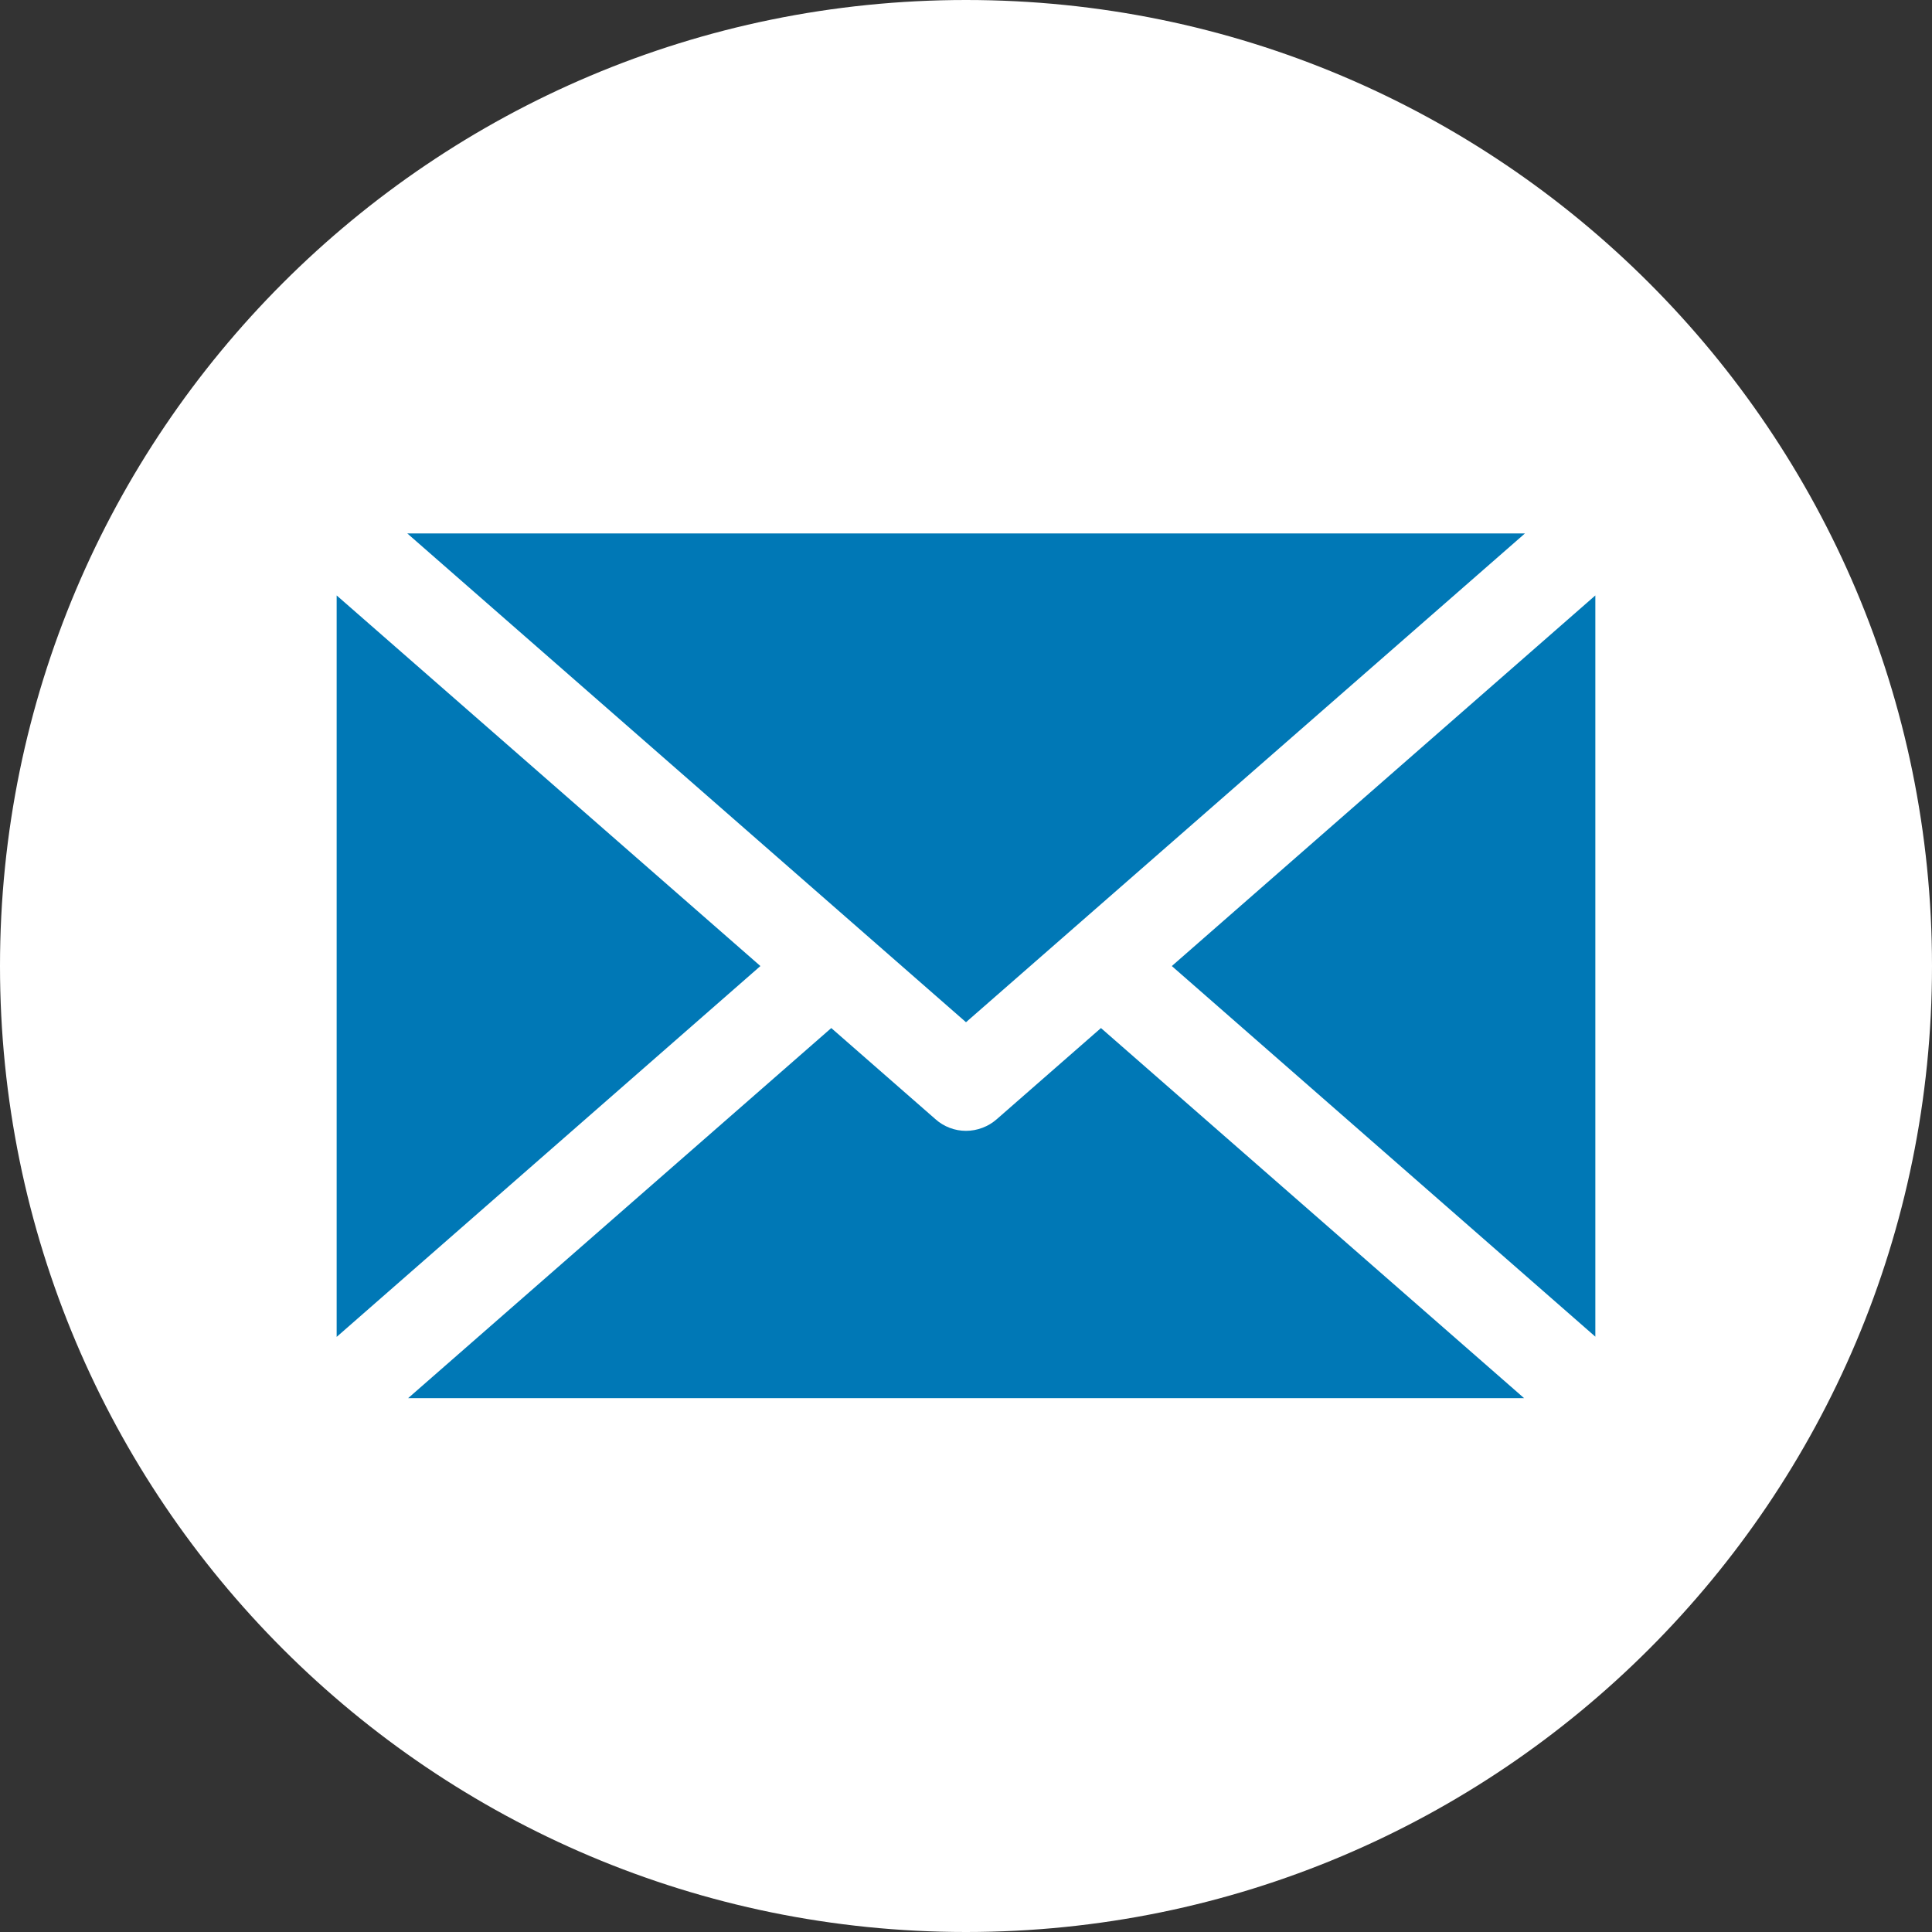
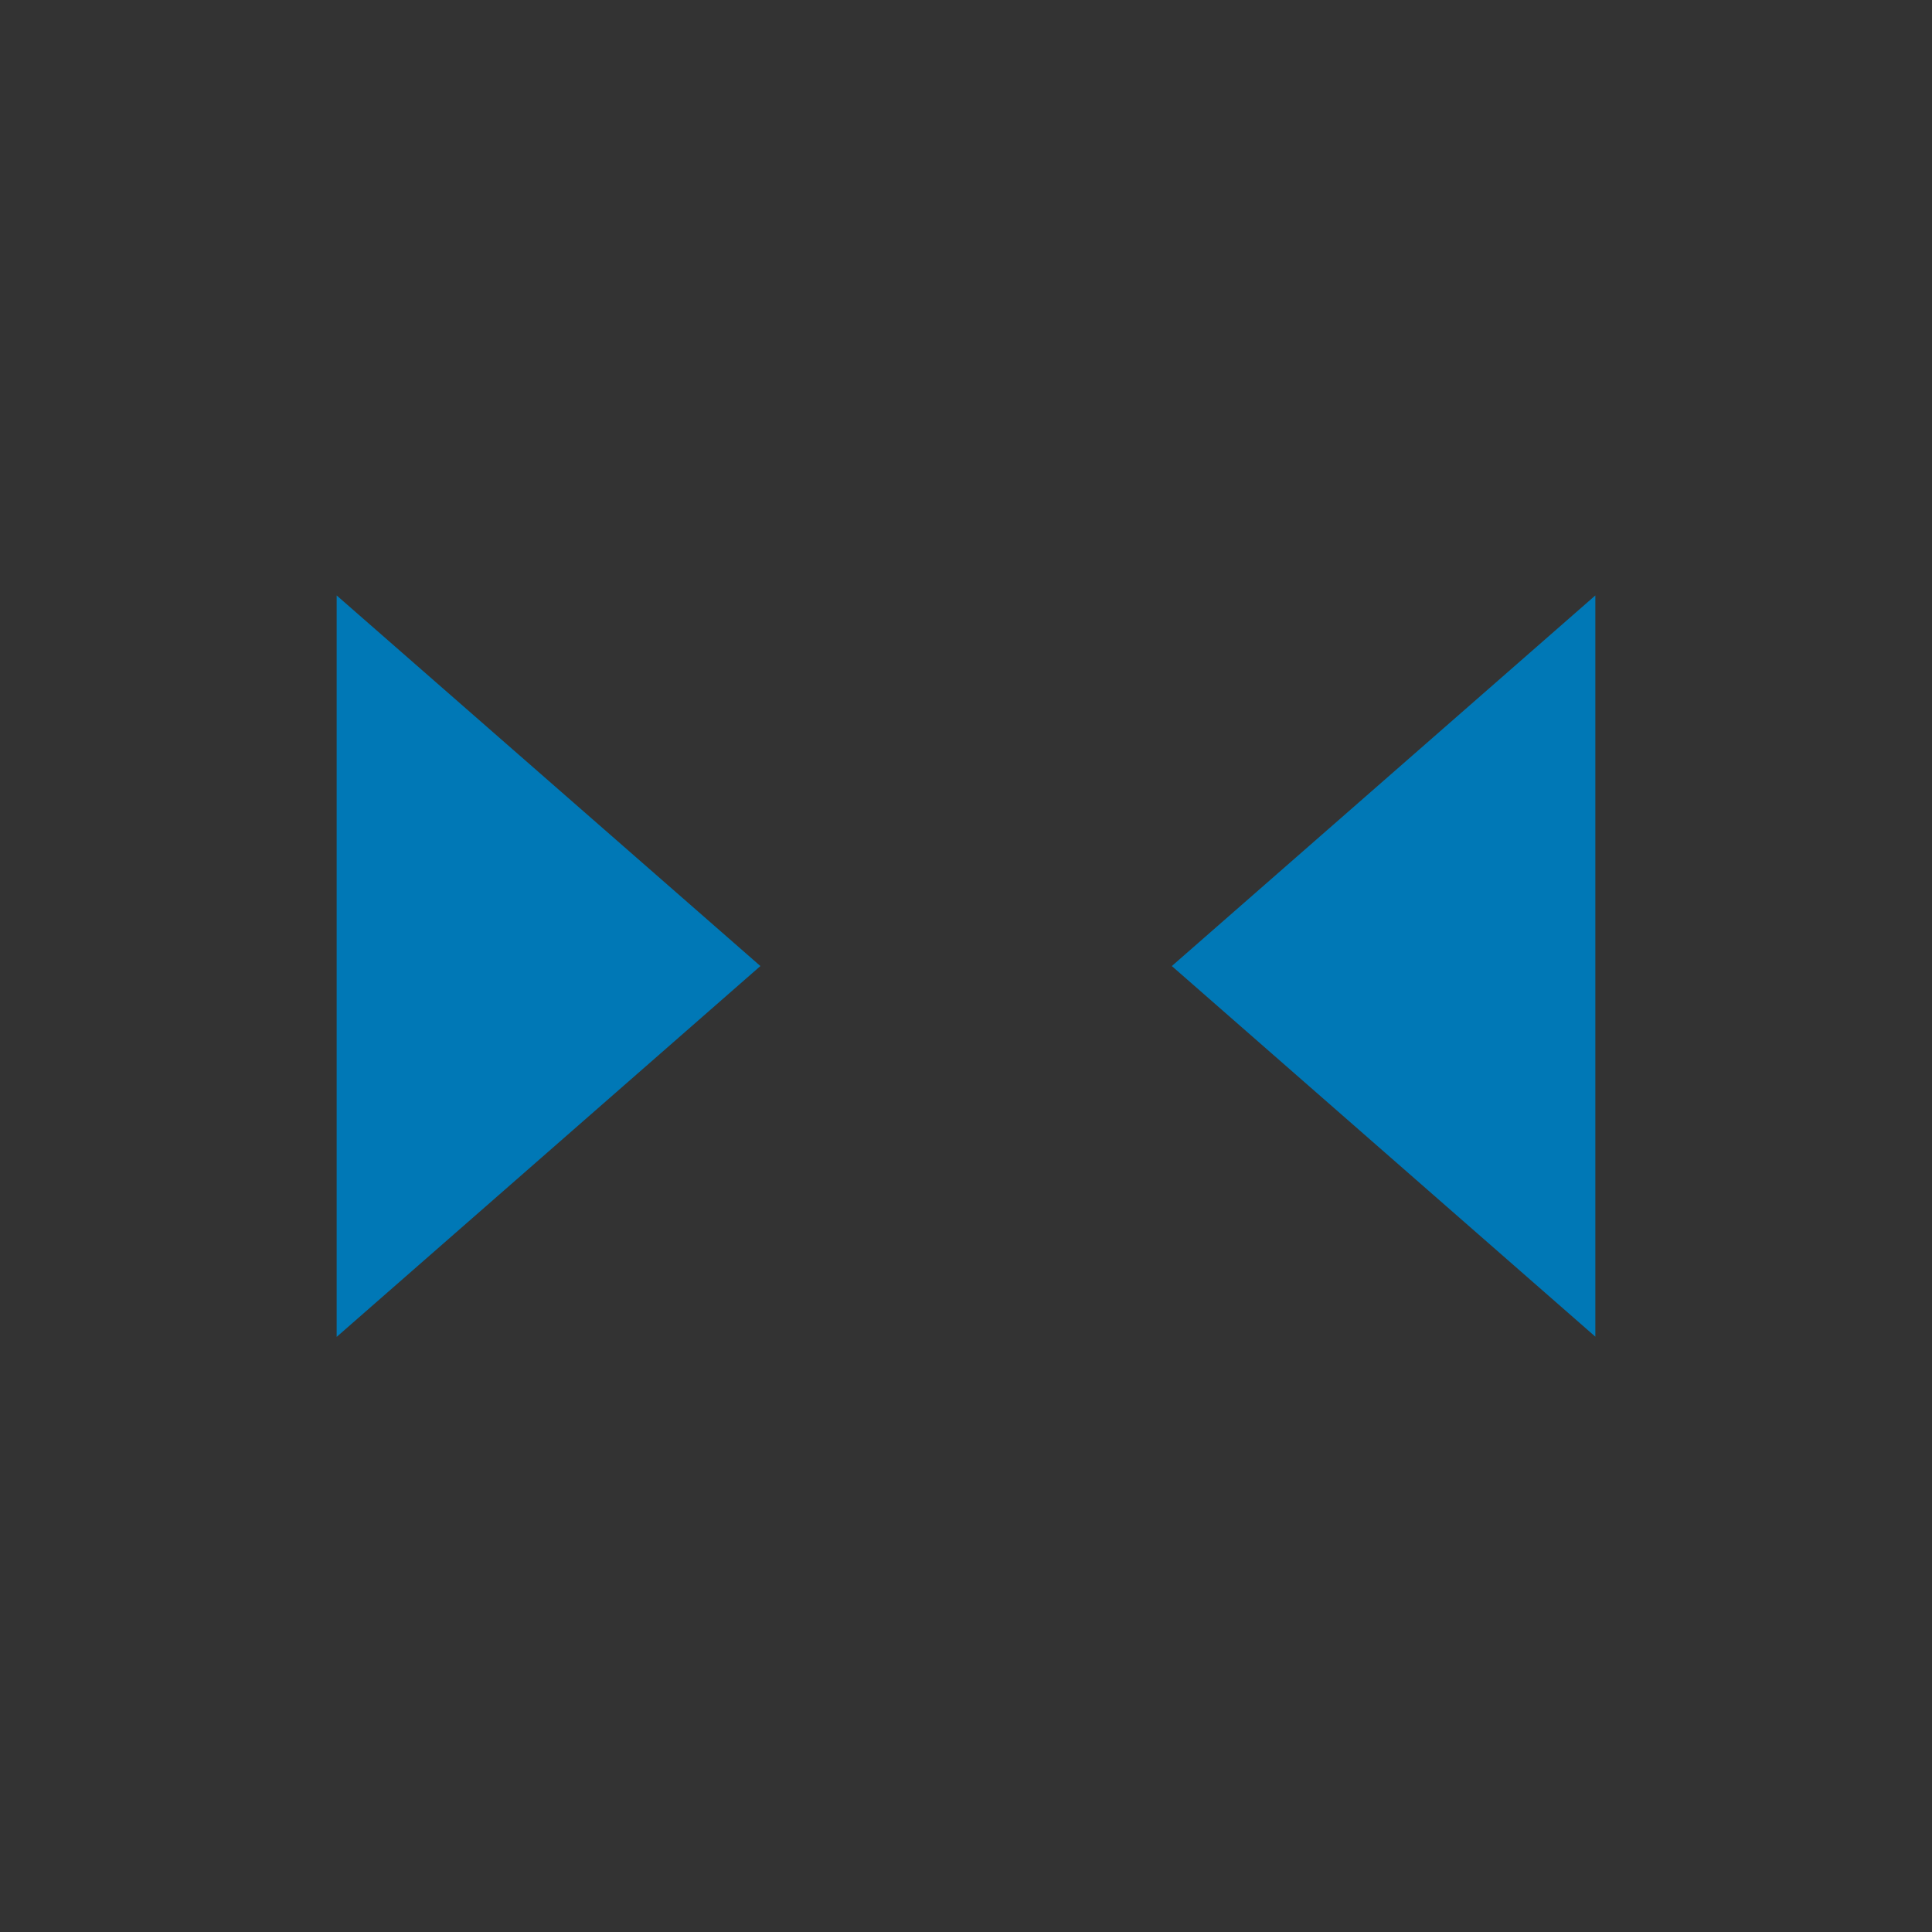
<svg xmlns="http://www.w3.org/2000/svg" width="1280" zoomAndPan="magnify" viewBox="0 0 960 960" height="1280" preserveAspectRatio="xMidYMid meet" version="1.0">
  <rect x="0" y="0" width="960" height="960" fill="#333333" stroke="none" />
  <defs>
    <clipPath id="9412a5d6ee">
      <path d="M 480 0 C 214.902 0 0 214.902 0 480 C 0 745.098 214.902 960 480 960 C 745.098 960 960 745.098 960 480 C 960 214.902 745.098 0 480 0 Z M 480 0 " clip-rule="nonzero" />
    </clipPath>
    <clipPath id="2348a5ae57">
-       <path d="M 202 510 L 758 510 L 758 694.734 L 202 694.734 Z M 202 510 " clip-rule="nonzero" />
-     </clipPath>
+       </clipPath>
    <clipPath id="a1361339fb">
      <path d="M 582 295 L 792.75 295 L 792.75 665 L 582 665 Z M 582 295 " clip-rule="nonzero" />
    </clipPath>
    <clipPath id="f67b66b6cf">
      <path d="M 167.25 295 L 378 295 L 378 665 L 167.25 665 Z M 167.25 295 " clip-rule="nonzero" />
    </clipPath>
  </defs>
  <g clip-path="url(#9412a5d6ee)">
-     <rect x="-96" width="1152" fill="#ffffff" y="-96" height="1152" fill-opacity="1" />
-   </g>
+     </g>
  <g clip-path="url(#2348a5ae57)">
-     <path fill="#0078b6" d="M 495.289 556.121 C 493.172 557.977 490.801 559.402 488.168 560.398 C 485.535 561.395 482.812 561.898 480 561.91 C 477.203 561.91 474.496 561.41 471.879 560.41 C 469.266 559.414 466.914 557.984 464.828 556.121 L 413.055 510.832 L 202.375 695.105 L 757.742 695.105 L 547.062 510.832 Z M 495.289 556.121 " fill-opacity="1" fill-rule="nonzero" />
-   </g>
+     </g>
  <g clip-path="url(#a1361339fb)">
    <path fill="#0078b6" d="M 582.27 480.023 L 792.719 664.184 L 792.719 295.867 Z M 582.27 480.023 " fill-opacity="1" fill-rule="nonzero" />
  </g>
  <g clip-path="url(#f67b66b6cf)">
    <path fill="#0078b6" d="M 167.281 295.867 L 167.281 664.297 L 377.844 480.023 Z M 167.281 295.867 " fill-opacity="1" fill-rule="nonzero" />
  </g>
-   <path fill="#0078b6" d="M 757.742 265.059 L 202.375 265.059 L 480 507.938 Z M 757.742 265.059 " fill-opacity="1" fill-rule="nonzero" />
</svg>